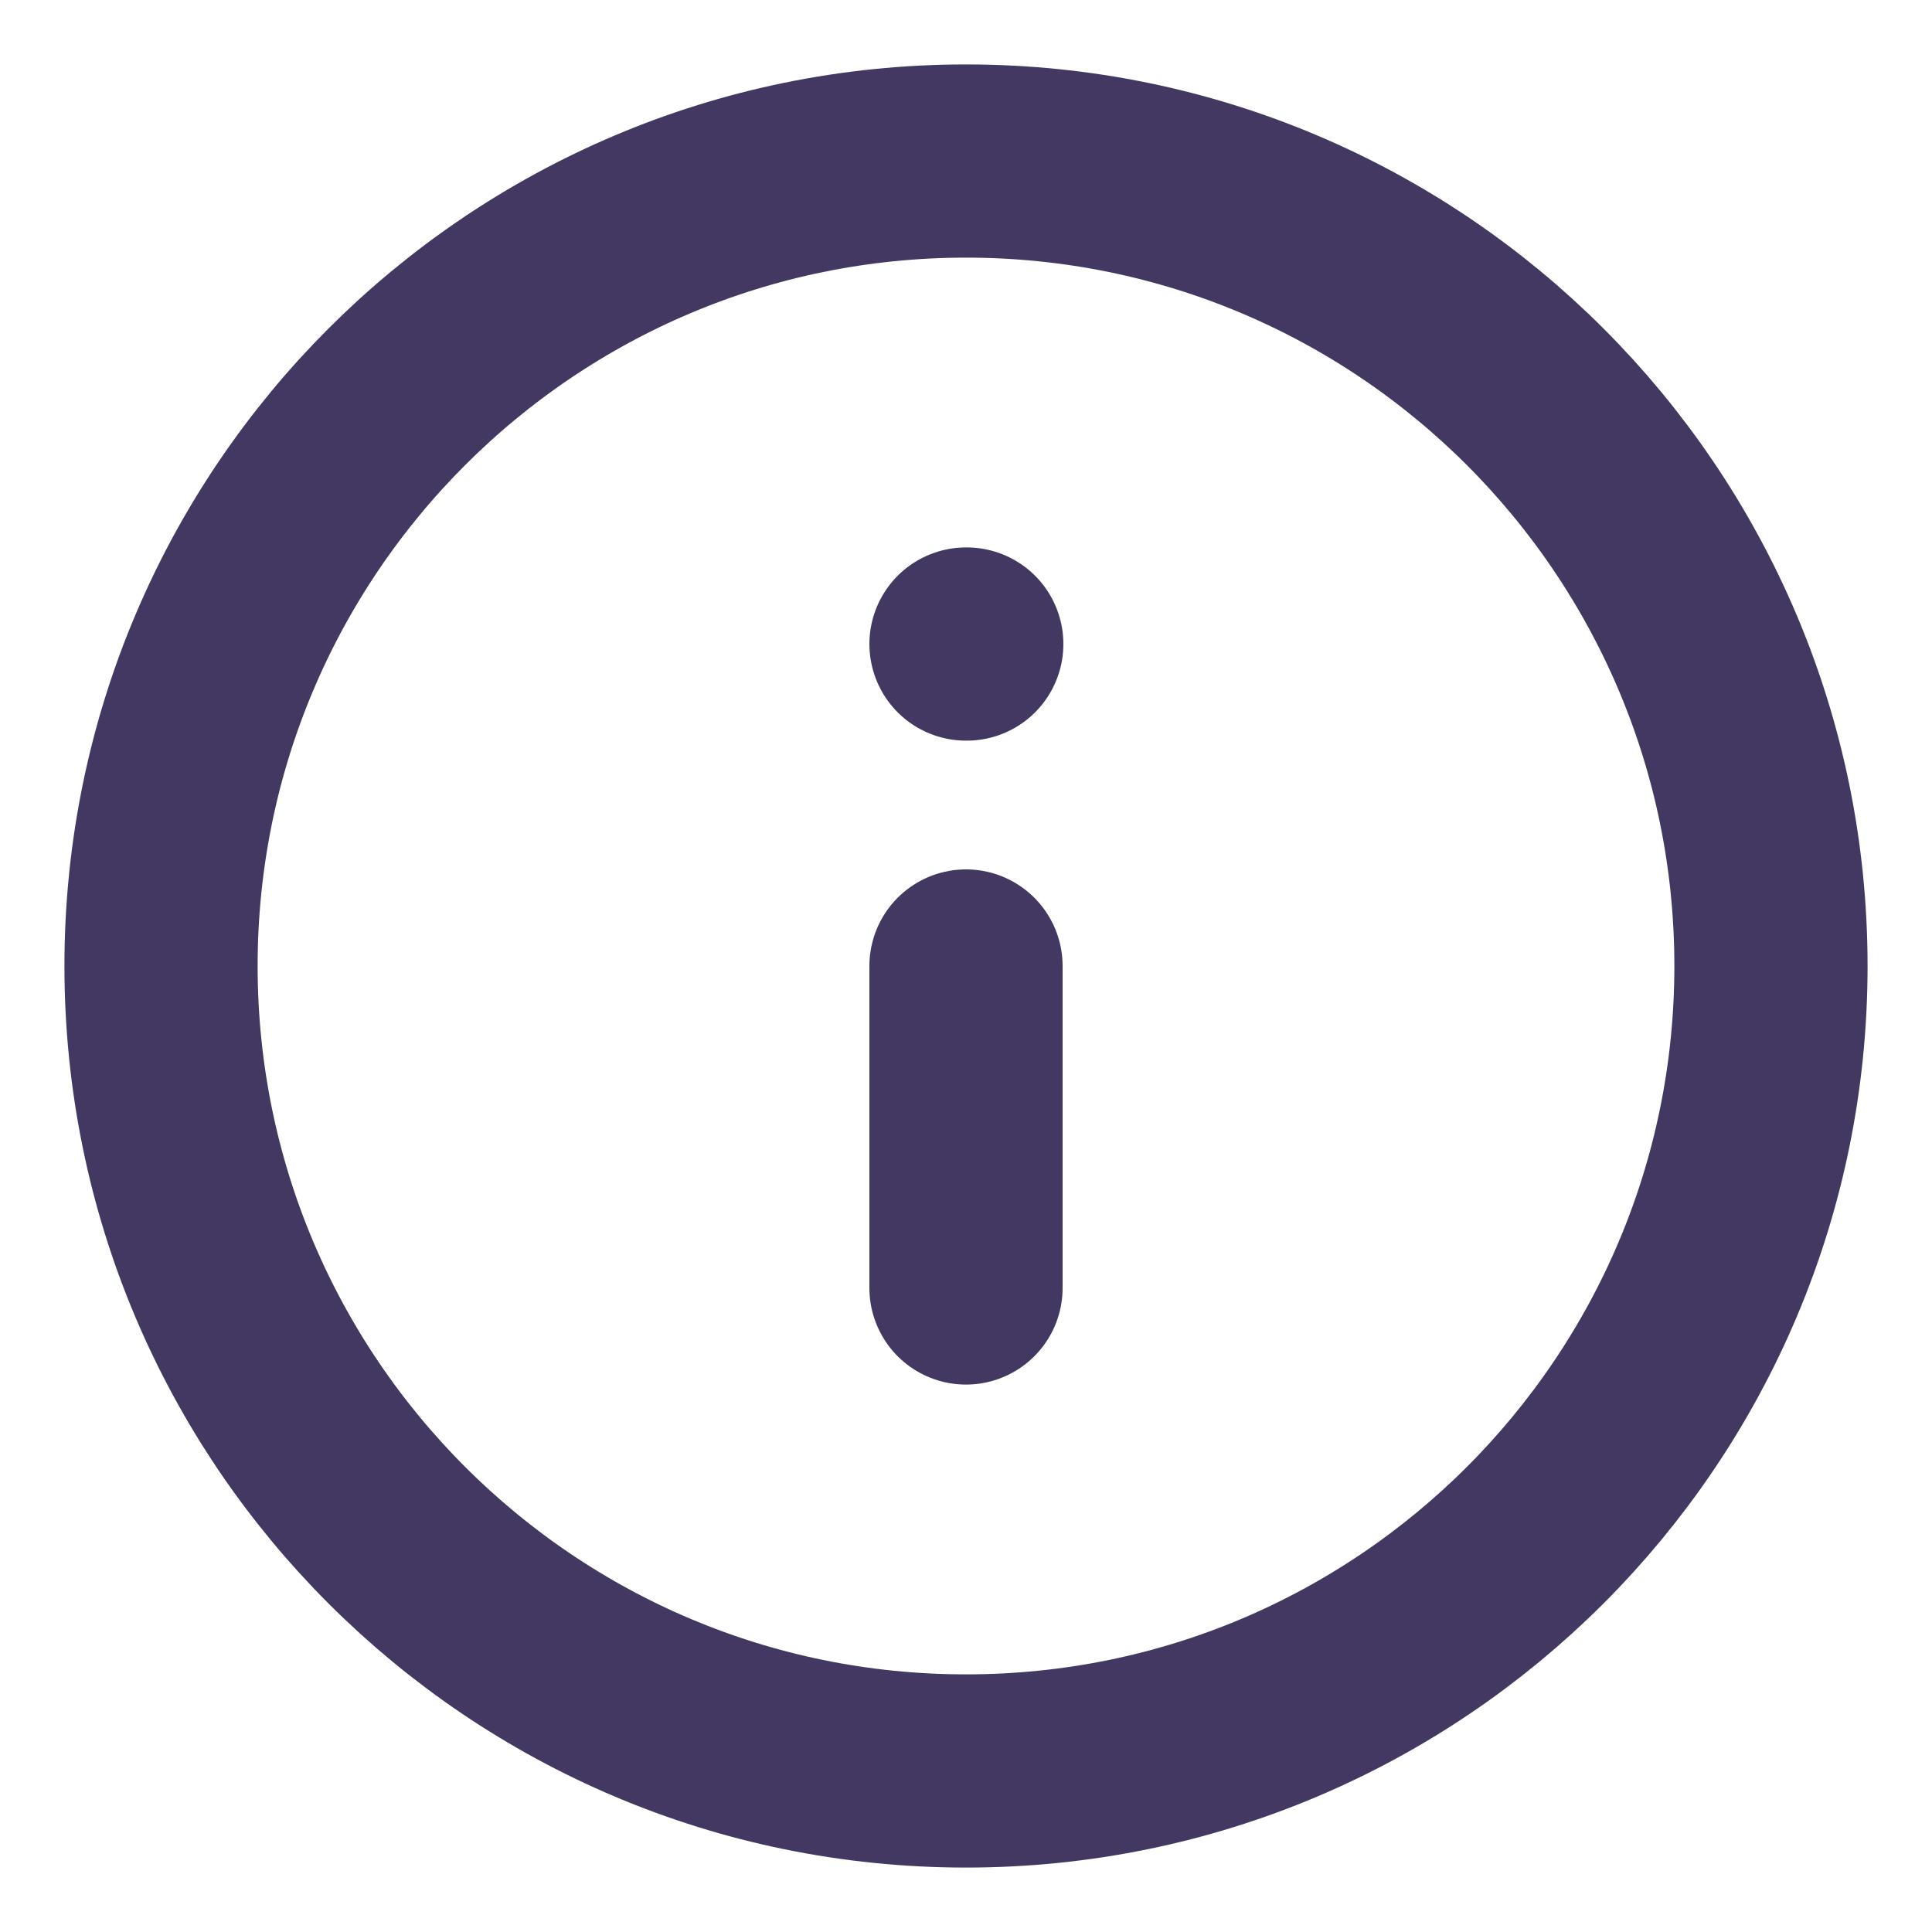
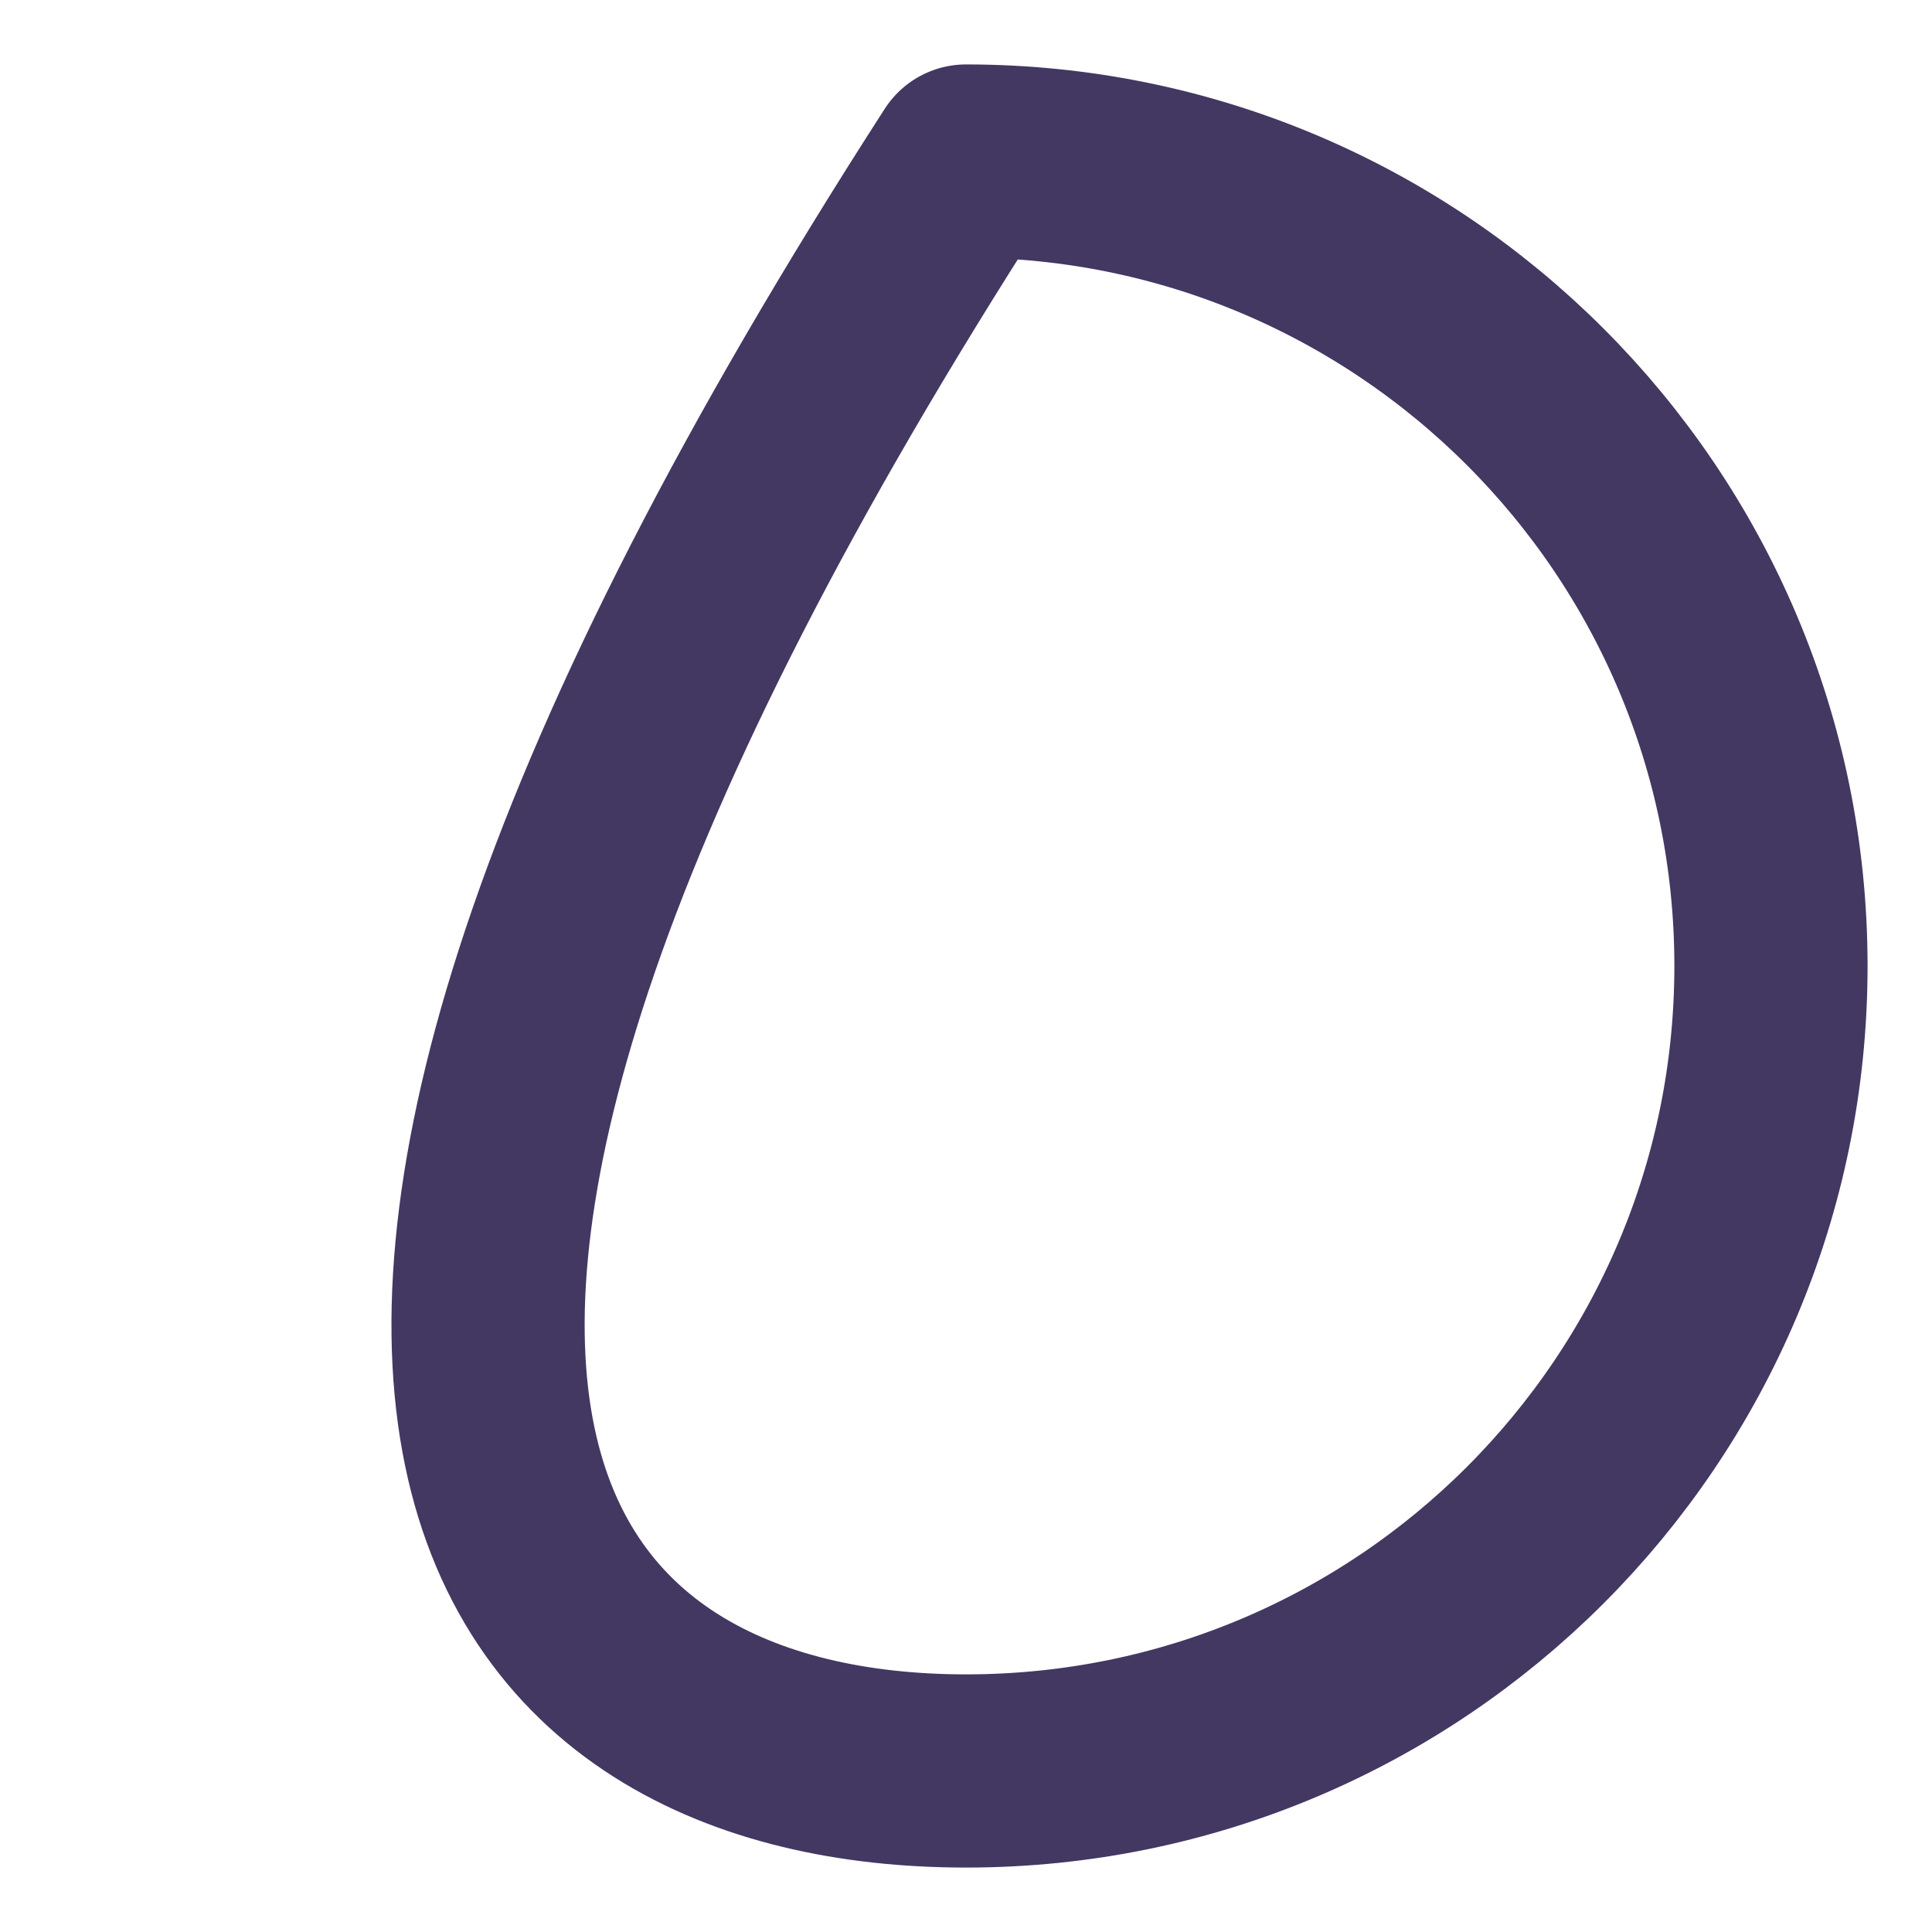
<svg xmlns="http://www.w3.org/2000/svg" width="20" height="20" viewBox="0 0 20 20" fill="none">
-   <path d="M10 18.333C14.602 18.333 18.333 14.602 18.333 10C18.333 5.398 14.602 1.667 10 1.667C5.398 1.667 1.667 5.398 1.667 10C1.667 14.602 5.398 18.333 10 18.333Z" stroke="#433862" stroke-width="2" stroke-linecap="round" stroke-linejoin="round" />
-   <path d="M10 13.333V10" stroke="#433862" stroke-width="2" stroke-linecap="round" stroke-linejoin="round" />
-   <path d="M10 6.667H10.008" stroke="#433862" stroke-width="2" stroke-linecap="round" stroke-linejoin="round" />
+   <path d="M10 18.333C14.602 18.333 18.333 14.602 18.333 10C18.333 5.398 14.602 1.667 10 1.667C1.667 14.602 5.398 18.333 10 18.333Z" stroke="#433862" stroke-width="2" stroke-linecap="round" stroke-linejoin="round" />
</svg>